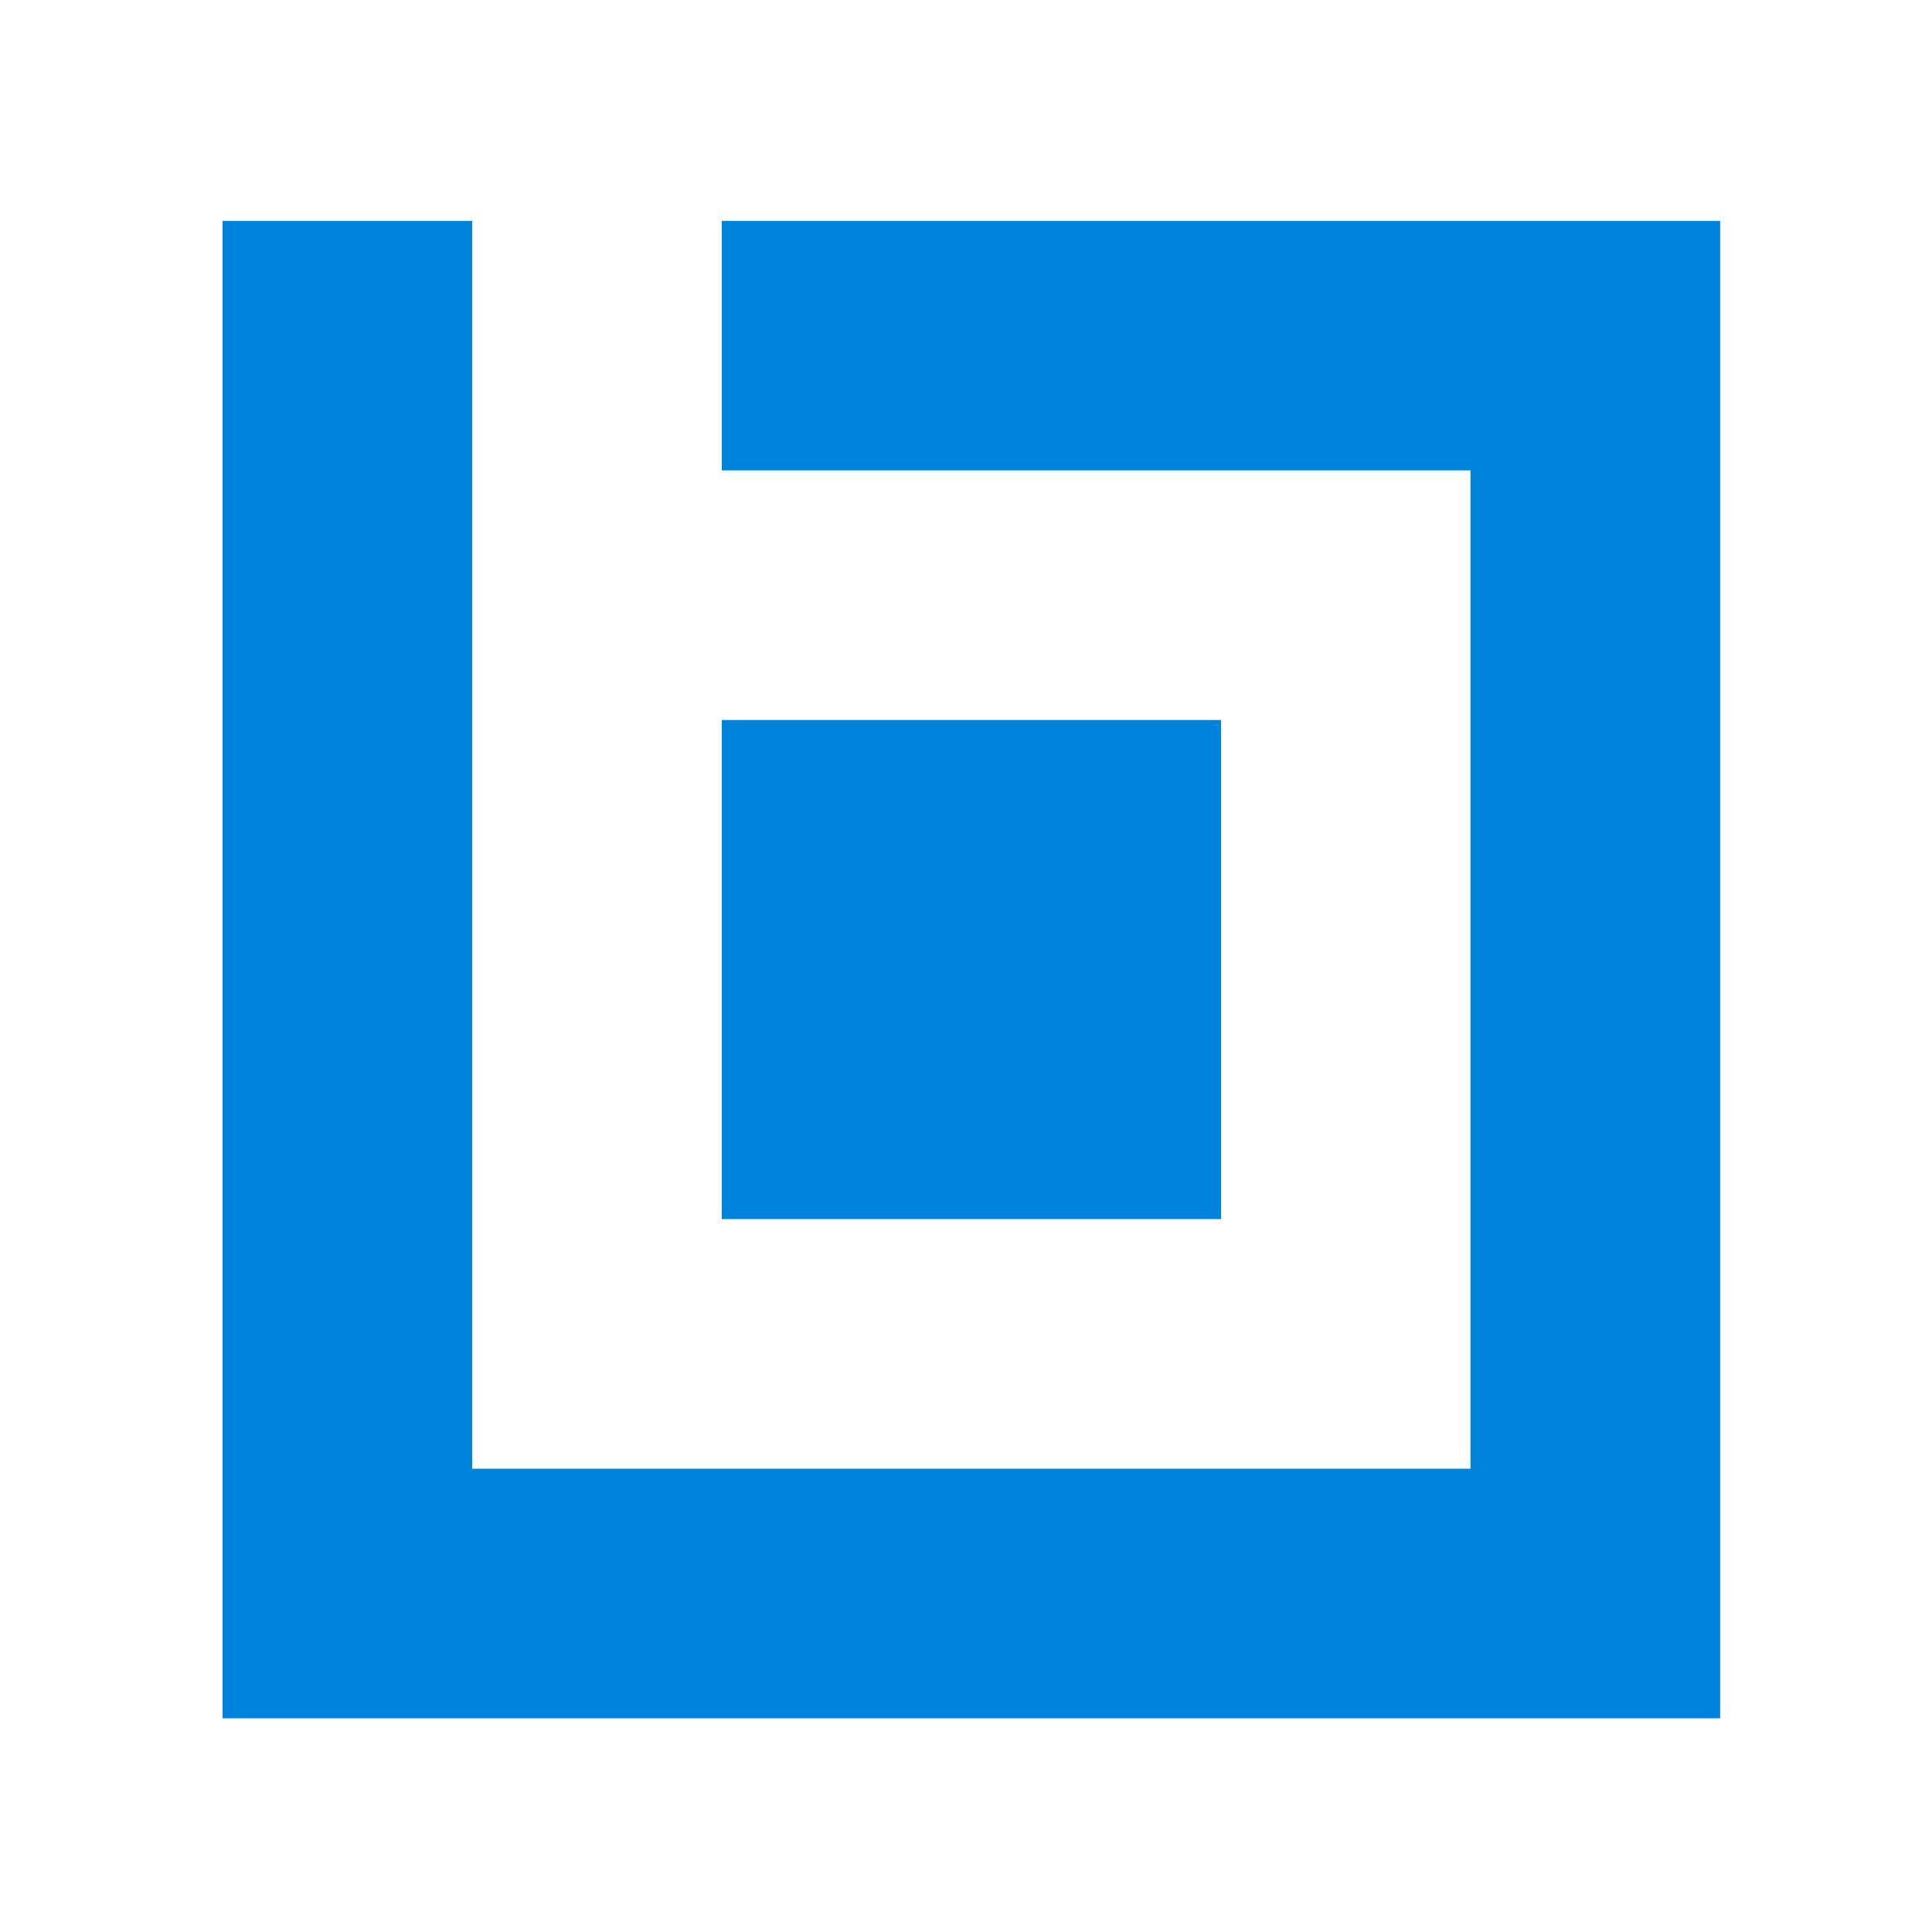
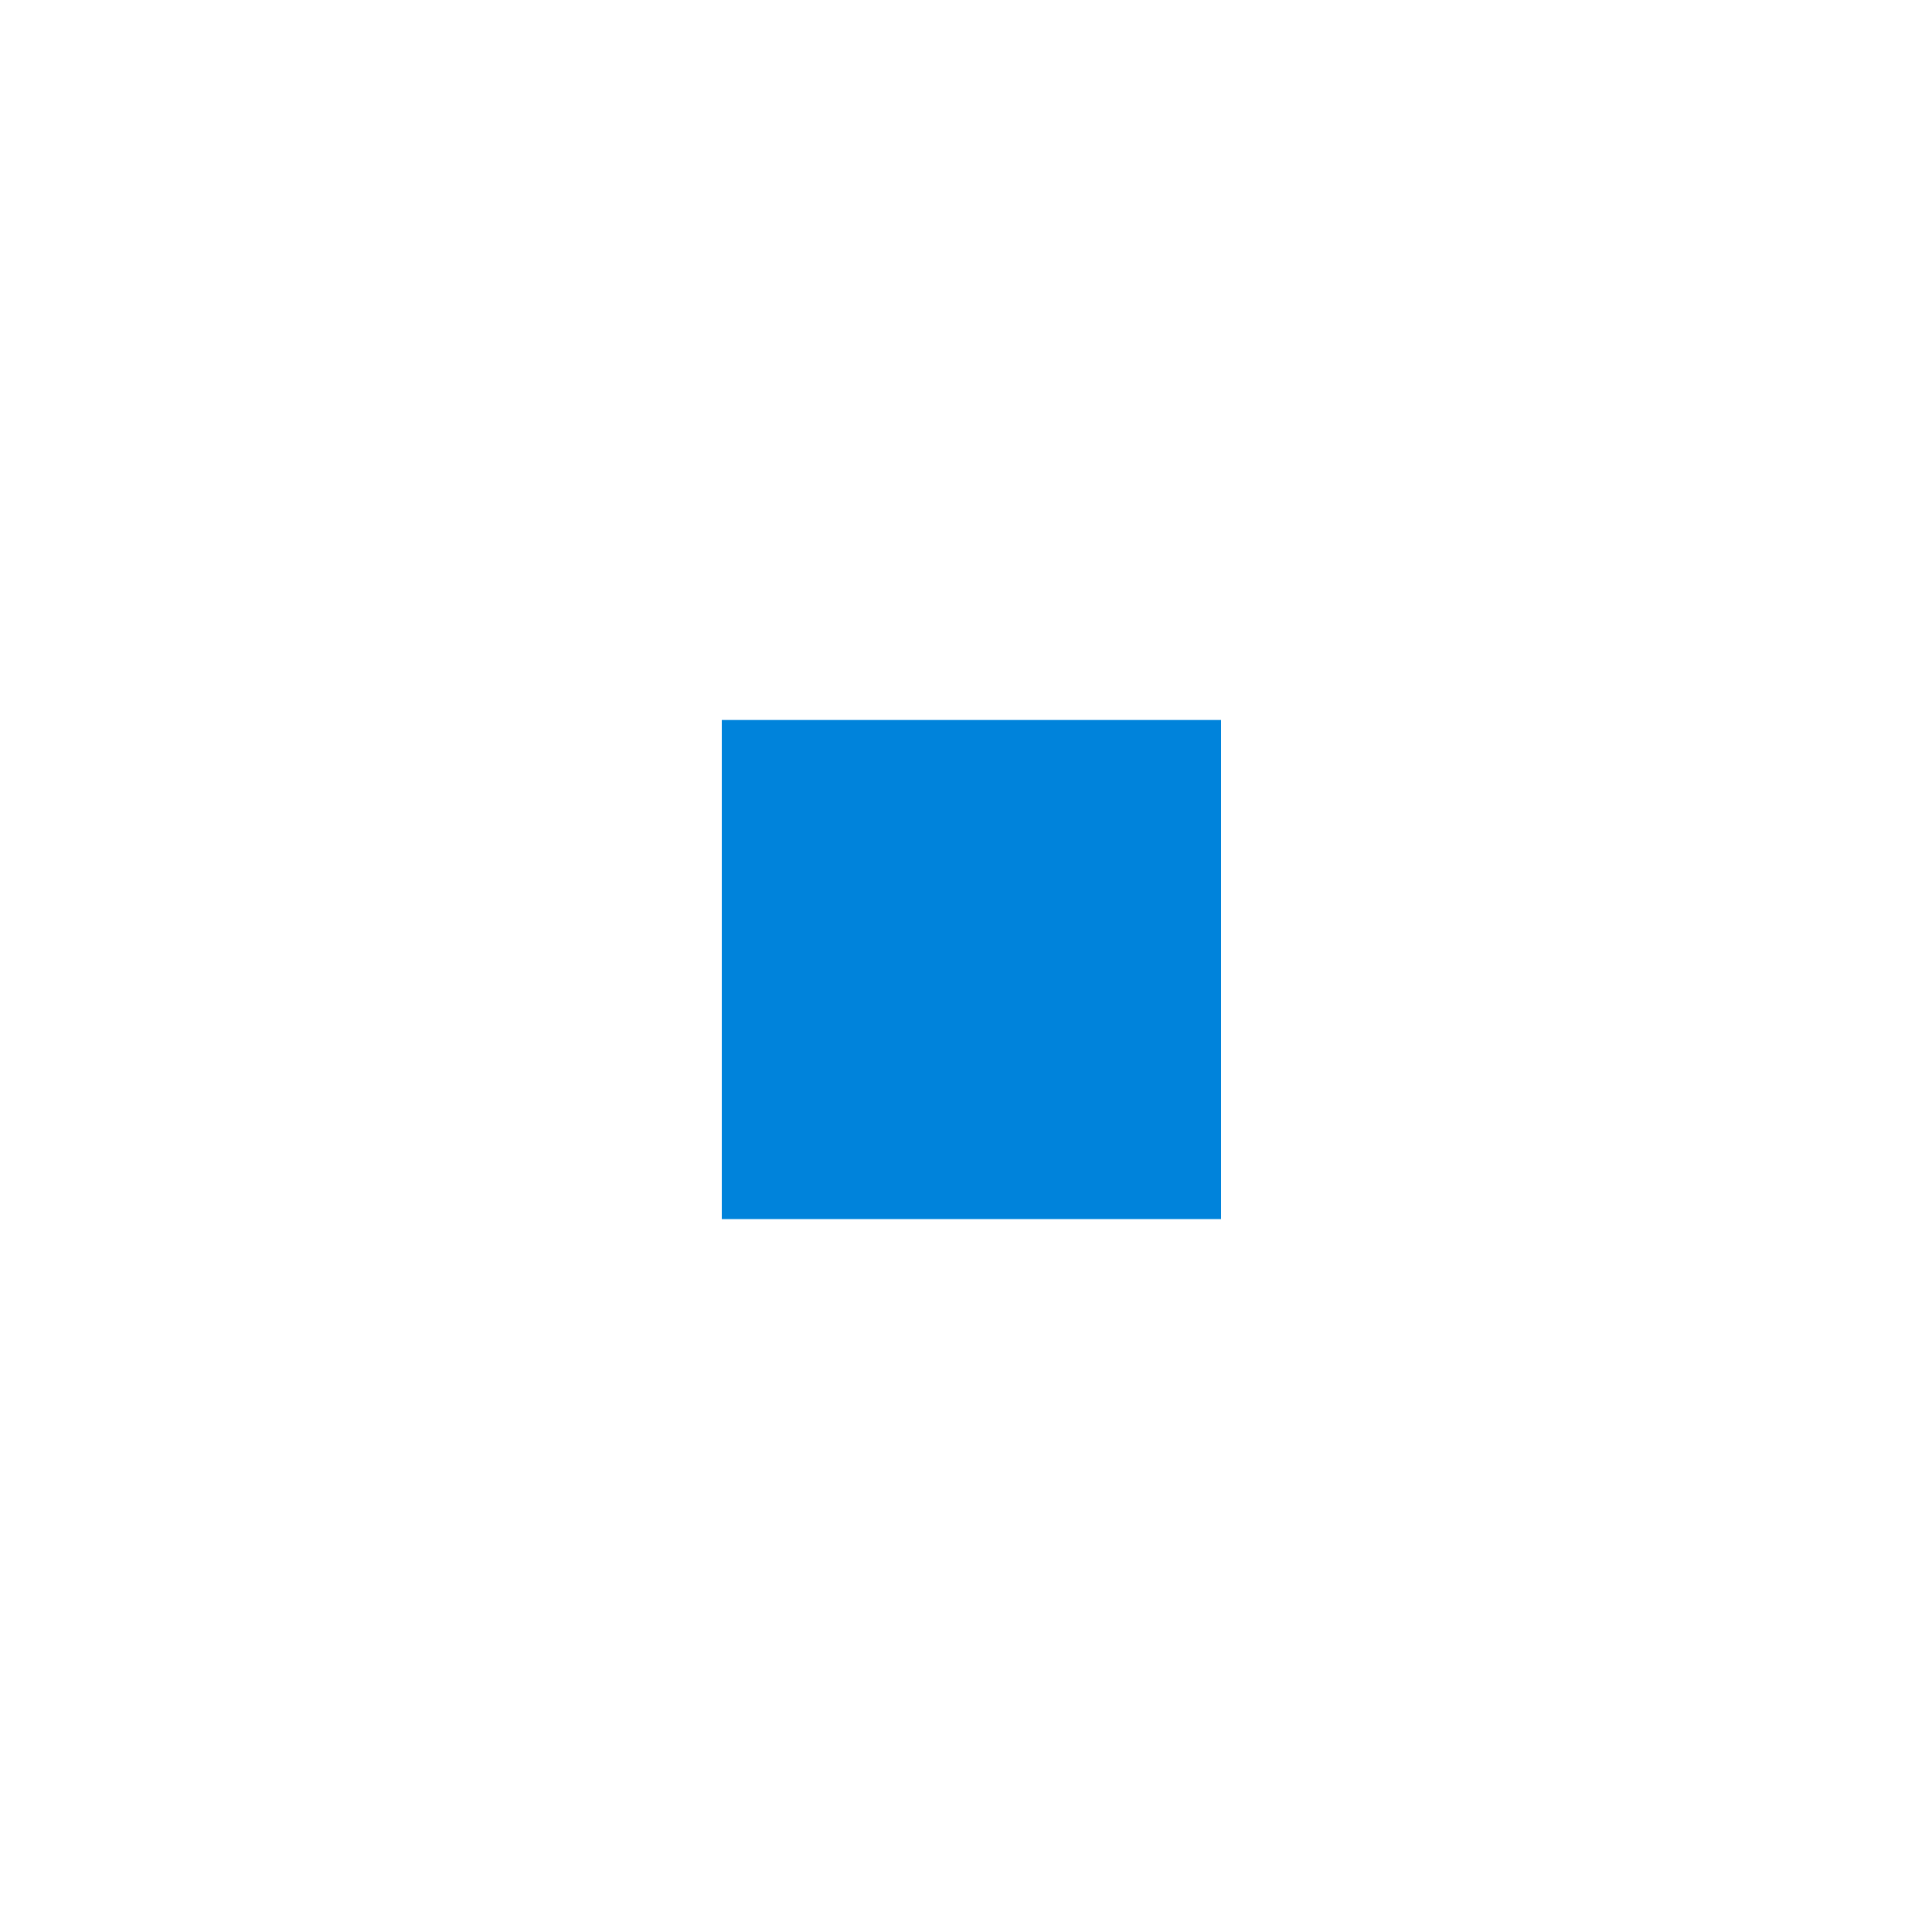
<svg xmlns="http://www.w3.org/2000/svg" id="logosandtypes_com" data-name="logosandtypes com" viewBox="0 0 150 150">
  <defs>
    <style>.cls-1{fill:none;}.cls-2{fill:#0083db;}</style>
  </defs>
  <path class="cls-1" d="M0,0H150V150H0Z" transform="translate(0 0)" />
-   <polygon class="cls-2" points="56.04 17.15 56.04 36.52 114.17 36.52 114.17 114.03 36.66 114.03 36.66 17.15 17.28 17.15 17.28 133.41 133.55 133.41 133.55 17.15 56.04 17.15" />
  <rect class="cls-2" x="56.04" y="55.9" width="38.76" height="38.75" />
</svg>